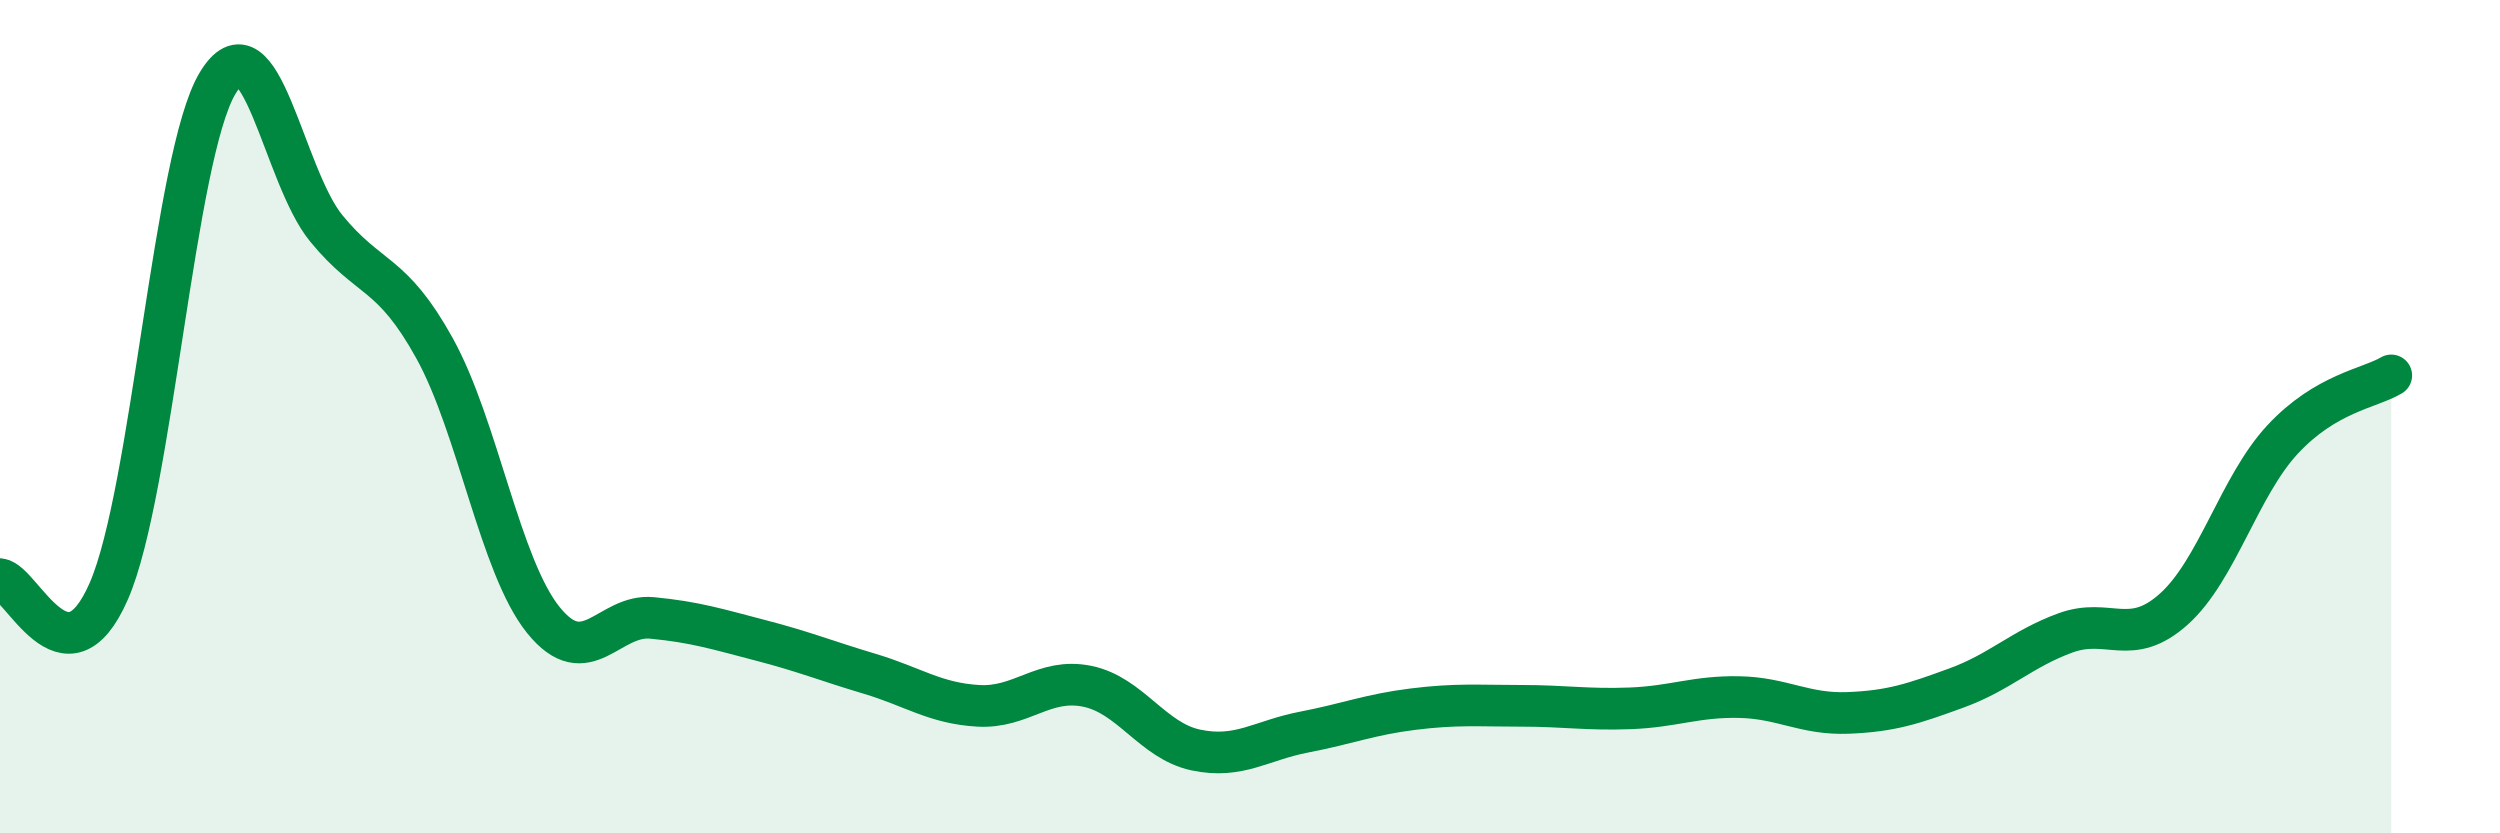
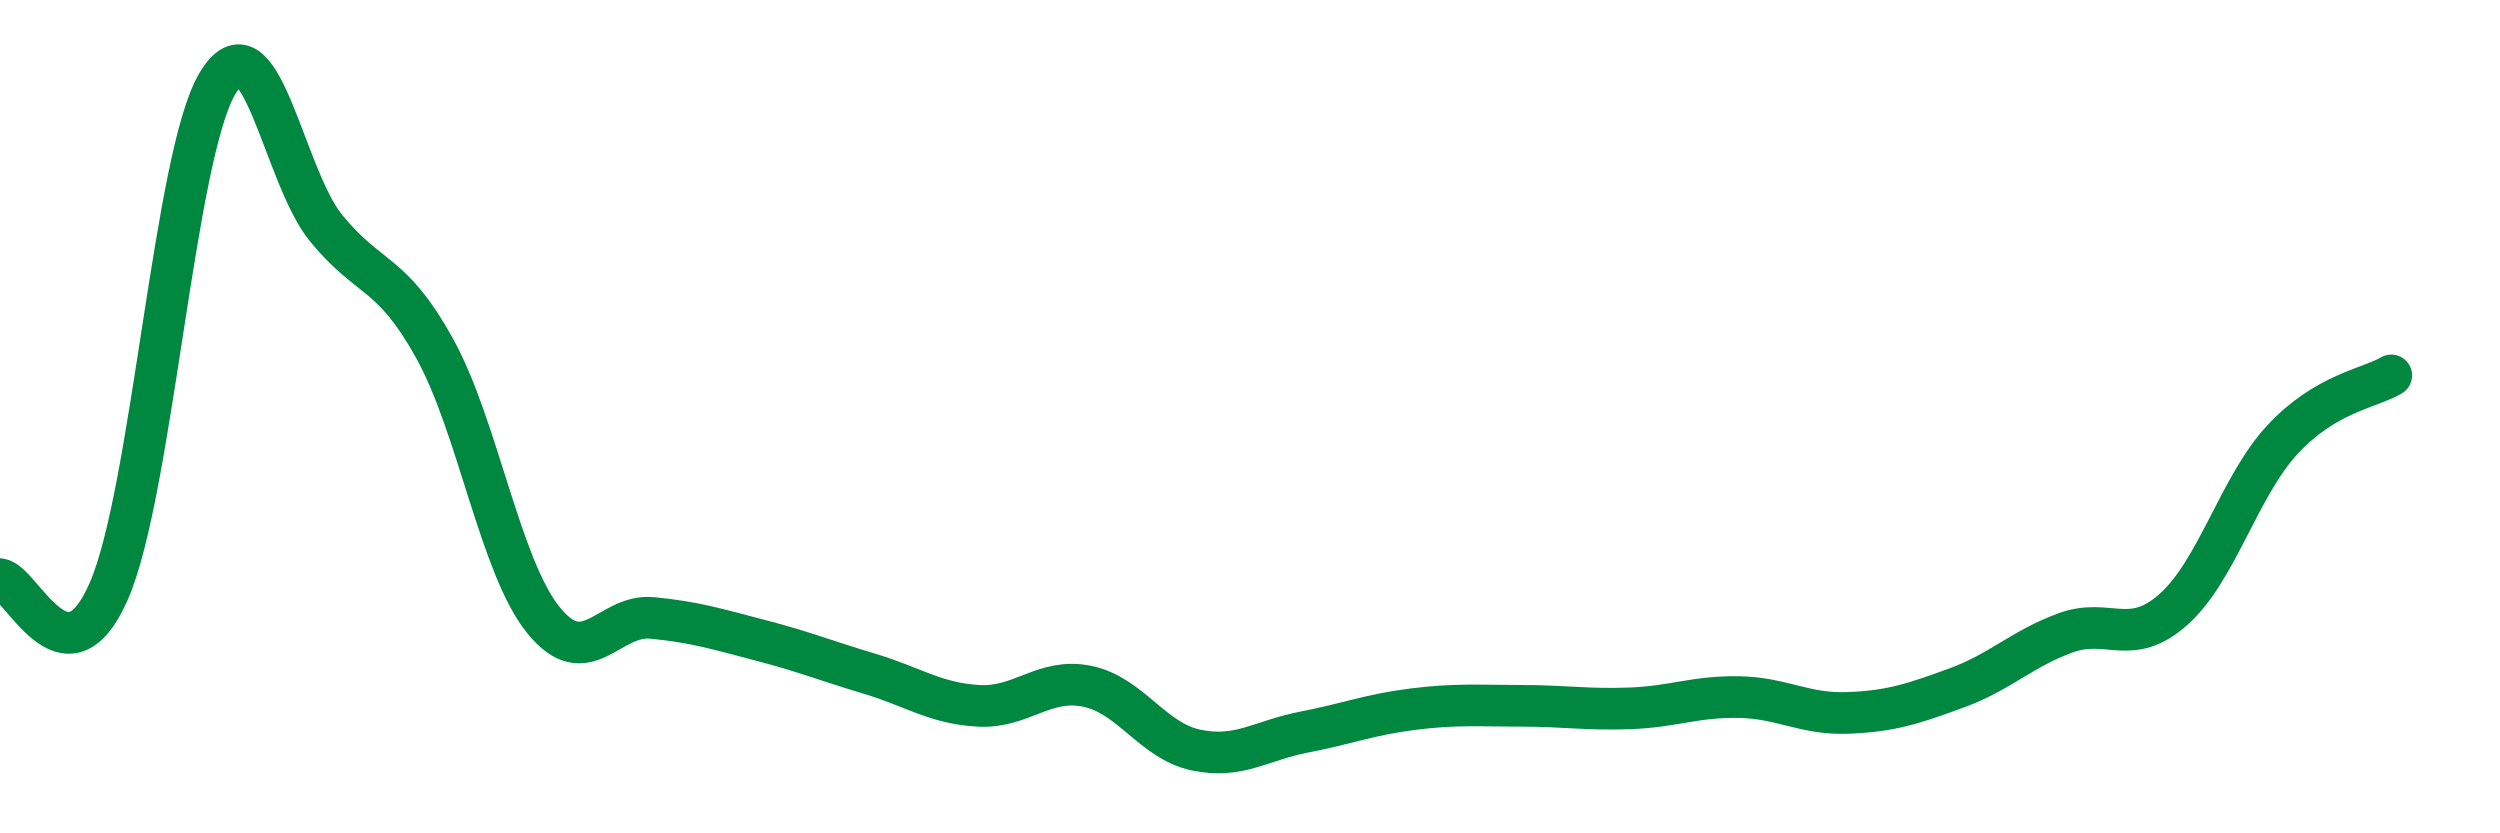
<svg xmlns="http://www.w3.org/2000/svg" width="60" height="20" viewBox="0 0 60 20">
-   <path d="M 0,13.9 C 0.52,13.96 1.57,16.57 2.61,14.19 C 3.65,11.81 4.18,3.74 5.22,2 C 6.26,0.26 6.79,4.21 7.83,5.48 C 8.87,6.75 9.39,6.48 10.43,8.36 C 11.47,10.24 12,13.59 13.04,14.88 C 14.08,16.17 14.61,14.73 15.65,14.83 C 16.69,14.93 17.22,15.1 18.26,15.37 C 19.3,15.64 19.83,15.86 20.87,16.17 C 21.91,16.48 22.44,16.88 23.48,16.94 C 24.52,17 25.05,16.26 26.09,16.47 C 27.13,16.68 27.66,17.78 28.7,18 C 29.74,18.22 30.26,17.77 31.3,17.57 C 32.34,17.37 32.87,17.15 33.91,17.02 C 34.95,16.89 35.48,16.94 36.52,16.94 C 37.56,16.94 38.09,17.04 39.13,17 C 40.17,16.96 40.7,16.71 41.74,16.73 C 42.78,16.75 43.31,17.15 44.35,17.11 C 45.39,17.07 45.92,16.89 46.96,16.51 C 48,16.13 48.53,15.57 49.57,15.19 C 50.61,14.81 51.13,15.55 52.17,14.62 C 53.21,13.69 53.74,11.67 54.78,10.55 C 55.82,9.43 56.87,9.32 57.39,9.01L57.39 20L0 20Z" fill="#008740" opacity="0.1" stroke-linecap="round" stroke-linejoin="round" />
  <path d="M 0,13.9 C 0.52,13.96 1.57,16.57 2.61,14.19 C 3.65,11.81 4.18,3.74 5.22,2 C 6.26,0.26 6.79,4.21 7.83,5.48 C 8.87,6.75 9.39,6.48 10.43,8.36 C 11.47,10.24 12,13.59 13.04,14.88 C 14.08,16.17 14.61,14.73 15.65,14.83 C 16.69,14.93 17.22,15.1 18.26,15.37 C 19.3,15.64 19.83,15.86 20.87,16.17 C 21.91,16.48 22.44,16.88 23.48,16.94 C 24.52,17 25.05,16.26 26.09,16.47 C 27.13,16.68 27.66,17.78 28.7,18 C 29.74,18.22 30.26,17.77 31.3,17.57 C 32.34,17.37 32.87,17.15 33.91,17.02 C 34.95,16.89 35.48,16.94 36.52,16.94 C 37.56,16.94 38.09,17.04 39.13,17 C 40.17,16.96 40.7,16.71 41.74,16.73 C 42.78,16.75 43.31,17.15 44.35,17.11 C 45.39,17.07 45.92,16.89 46.96,16.51 C 48,16.13 48.53,15.57 49.57,15.19 C 50.61,14.81 51.13,15.55 52.17,14.62 C 53.21,13.69 53.74,11.67 54.78,10.55 C 55.82,9.43 56.87,9.32 57.39,9.01" stroke="#008740" stroke-width="1" fill="none" stroke-linecap="round" stroke-linejoin="round" />
</svg>